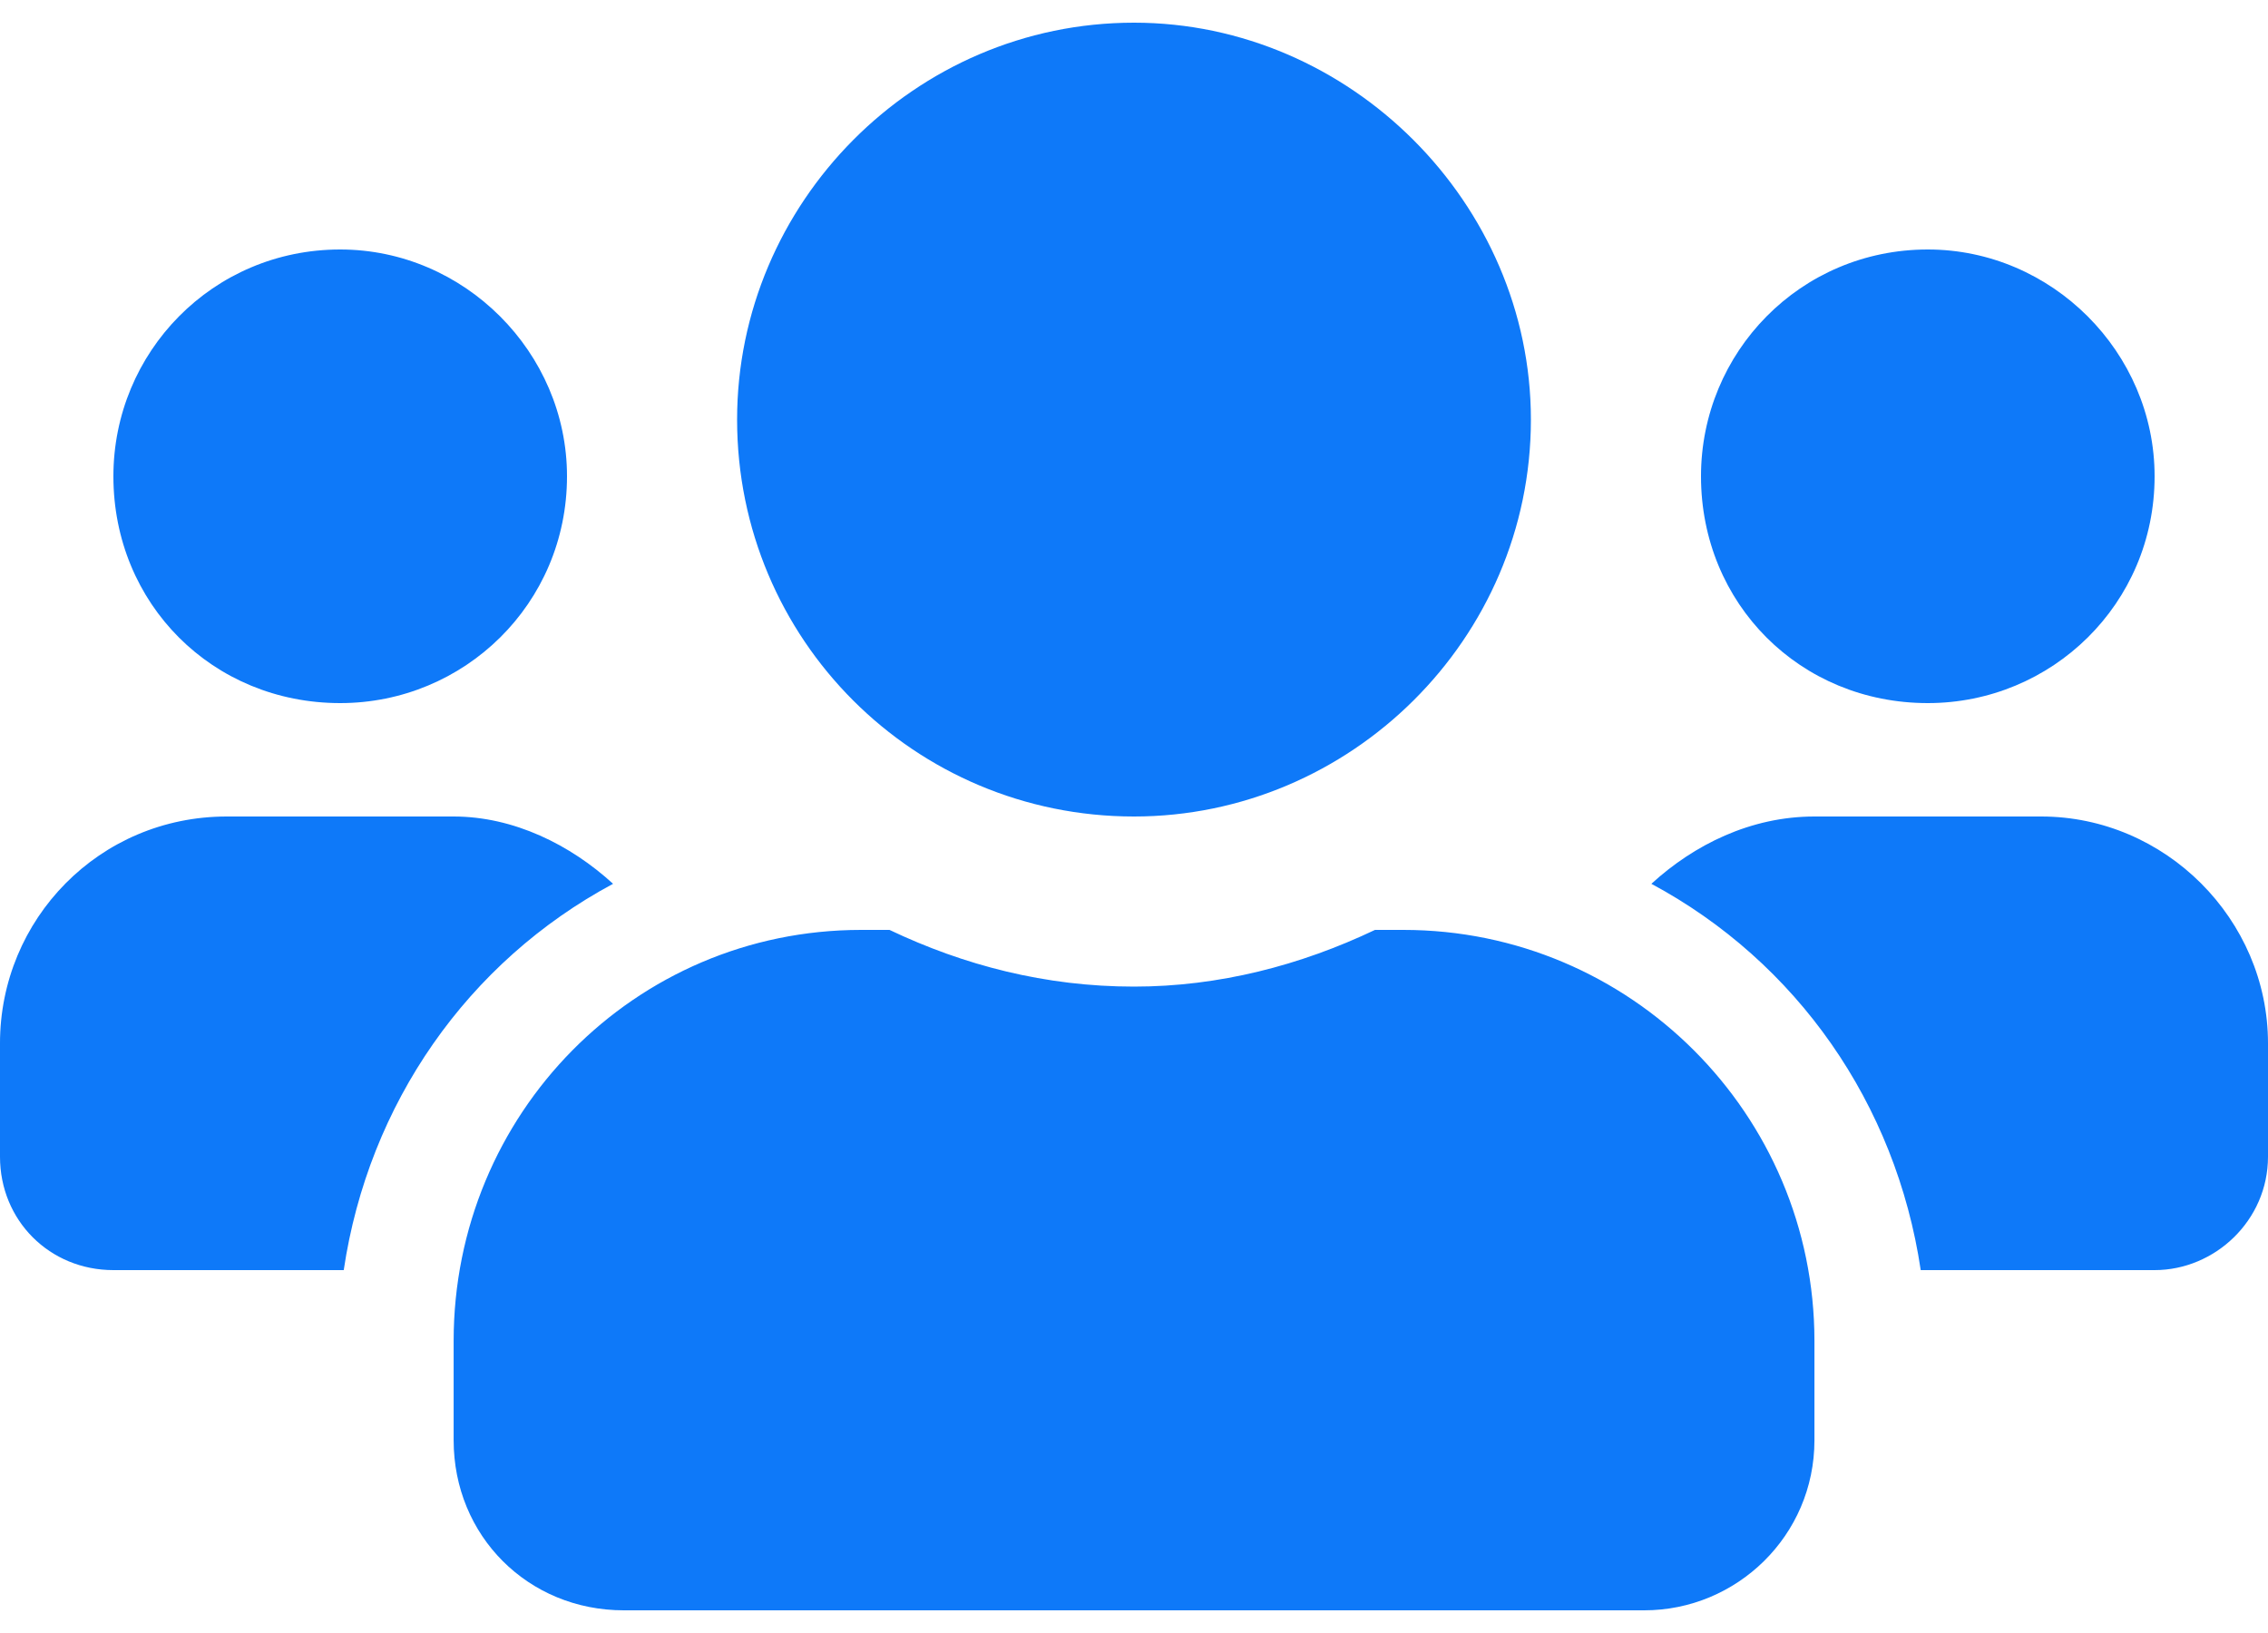
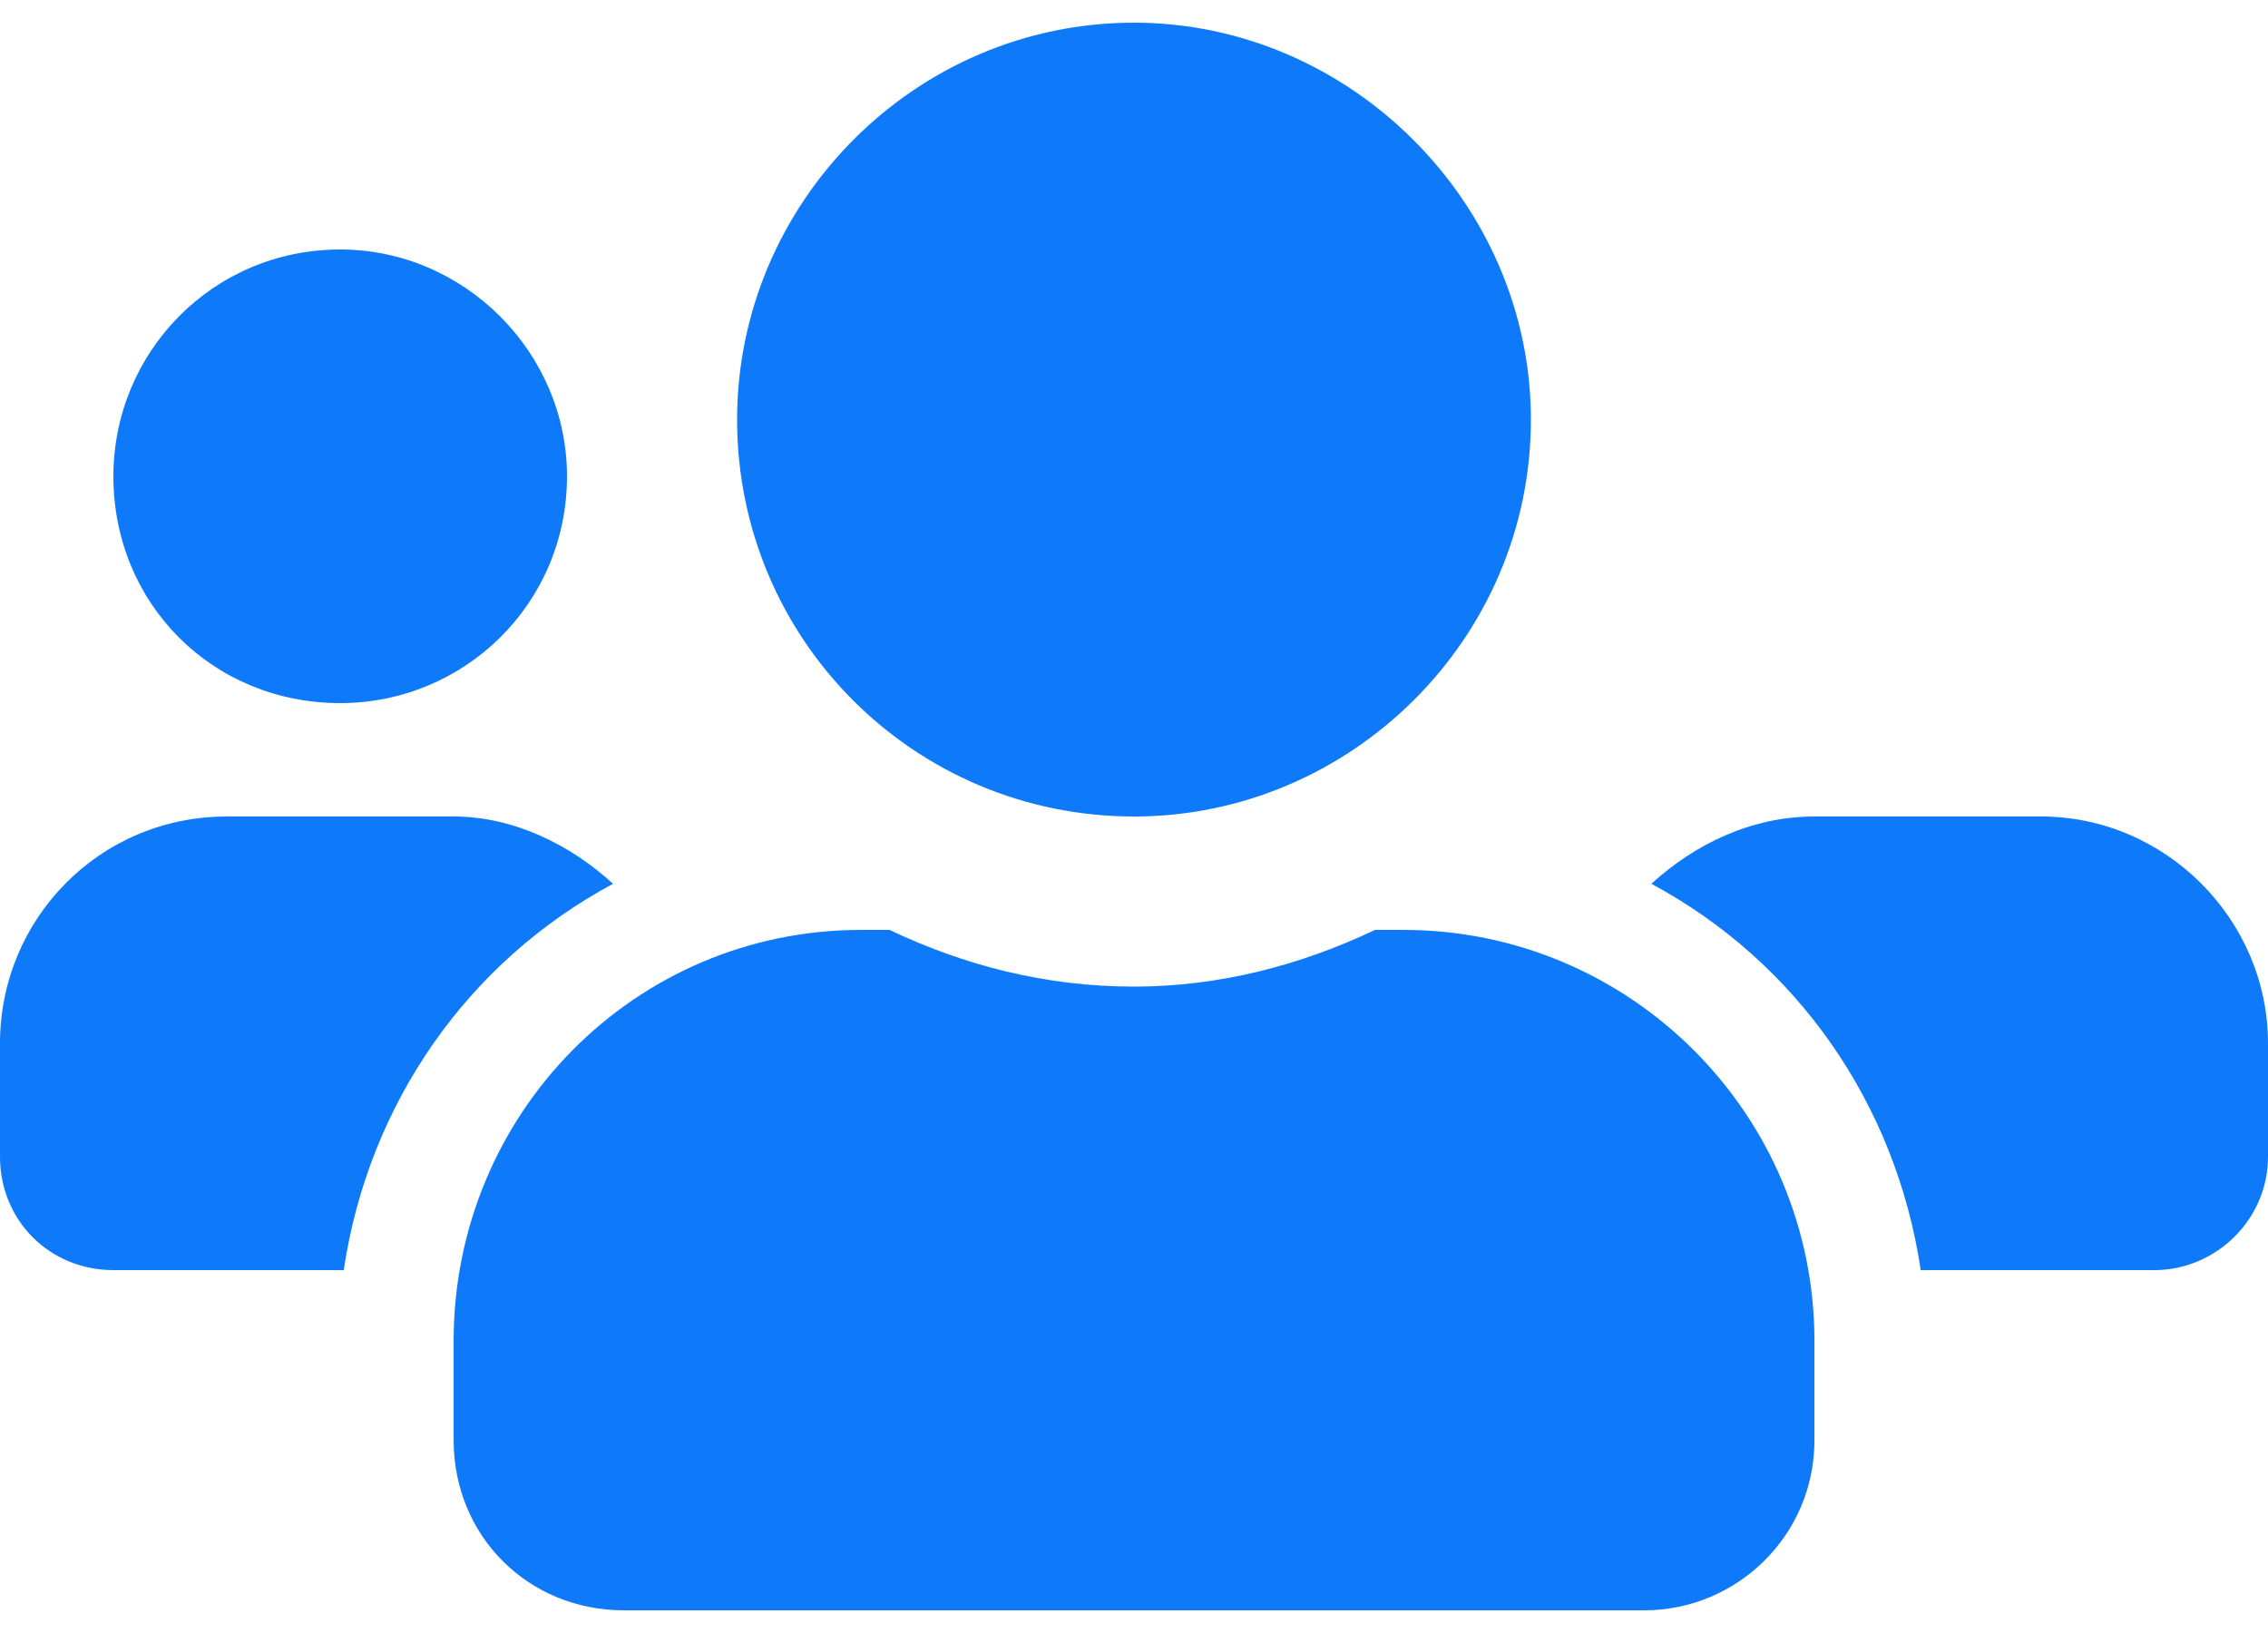
<svg xmlns="http://www.w3.org/2000/svg" fill="none" height="36" viewBox="0 0 50 36" width="50">
-   <path d="m7.5 15.5c2.734 0 5-2.188 5-5 0-2.734-2.266-5-5-5-2.812 0-5 2.266-5 5 0 2.812 2.188 5 5 5zm35 0c2.734 0 5-2.188 5-5 0-2.734-2.266-5-5-5-2.812 0-5 2.266-5 5 0 2.812 2.188 5 5 5zm2.5 2.5h-5c-1.406 0-2.656.625-3.594 1.484 3.203 1.719 5.391 4.844 5.938 8.516h5.156c1.328 0 2.5-1.094 2.5-2.5v-2.5c0-2.734-2.266-5-5-5zm-20 0c4.766 0 8.75-3.906 8.75-8.75 0-4.766-3.984-8.75-8.75-8.75-4.844 0-8.75 3.984-8.75 8.75 0 4.844 3.906 8.75 8.75 8.75zm5.938 2.5h-.625c-1.641.781-3.438 1.25-5.312 1.25-1.953 0-3.75-.469-5.391-1.25h-.625c-5 0-8.984 4.062-8.984 9.062v2.188c0 2.109 1.641 3.75 3.75 3.75h22.5c2.031 0 3.75-1.641 3.75-3.75v-2.188c0-5-4.062-9.062-9.062-9.062zm-17.422-1.016c-.938-.859-2.188-1.484-3.516-1.484h-5c-2.812 0-5 2.266-5 5v2.5c0 1.406 1.094 2.5 2.5 2.5h5.078c.547-3.672 2.734-6.797 5.937-8.516z" fill="#0e79f9" />
+   <path d="m7.5 15.5c2.734 0 5-2.188 5-5 0-2.734-2.266-5-5-5-2.812 0-5 2.266-5 5 0 2.812 2.188 5 5 5zm35 0zm2.5 2.5h-5c-1.406 0-2.656.625-3.594 1.484 3.203 1.719 5.391 4.844 5.938 8.516h5.156c1.328 0 2.5-1.094 2.5-2.5v-2.5c0-2.734-2.266-5-5-5zm-20 0c4.766 0 8.75-3.906 8.75-8.75 0-4.766-3.984-8.75-8.75-8.75-4.844 0-8.75 3.984-8.75 8.75 0 4.844 3.906 8.75 8.75 8.75zm5.938 2.5h-.625c-1.641.781-3.438 1.25-5.312 1.25-1.953 0-3.75-.469-5.391-1.25h-.625c-5 0-8.984 4.062-8.984 9.062v2.188c0 2.109 1.641 3.75 3.75 3.75h22.5c2.031 0 3.75-1.641 3.75-3.75v-2.188c0-5-4.062-9.062-9.062-9.062zm-17.422-1.016c-.938-.859-2.188-1.484-3.516-1.484h-5c-2.812 0-5 2.266-5 5v2.5c0 1.406 1.094 2.5 2.5 2.5h5.078c.547-3.672 2.734-6.797 5.937-8.516z" fill="#0e79f9" />
</svg>